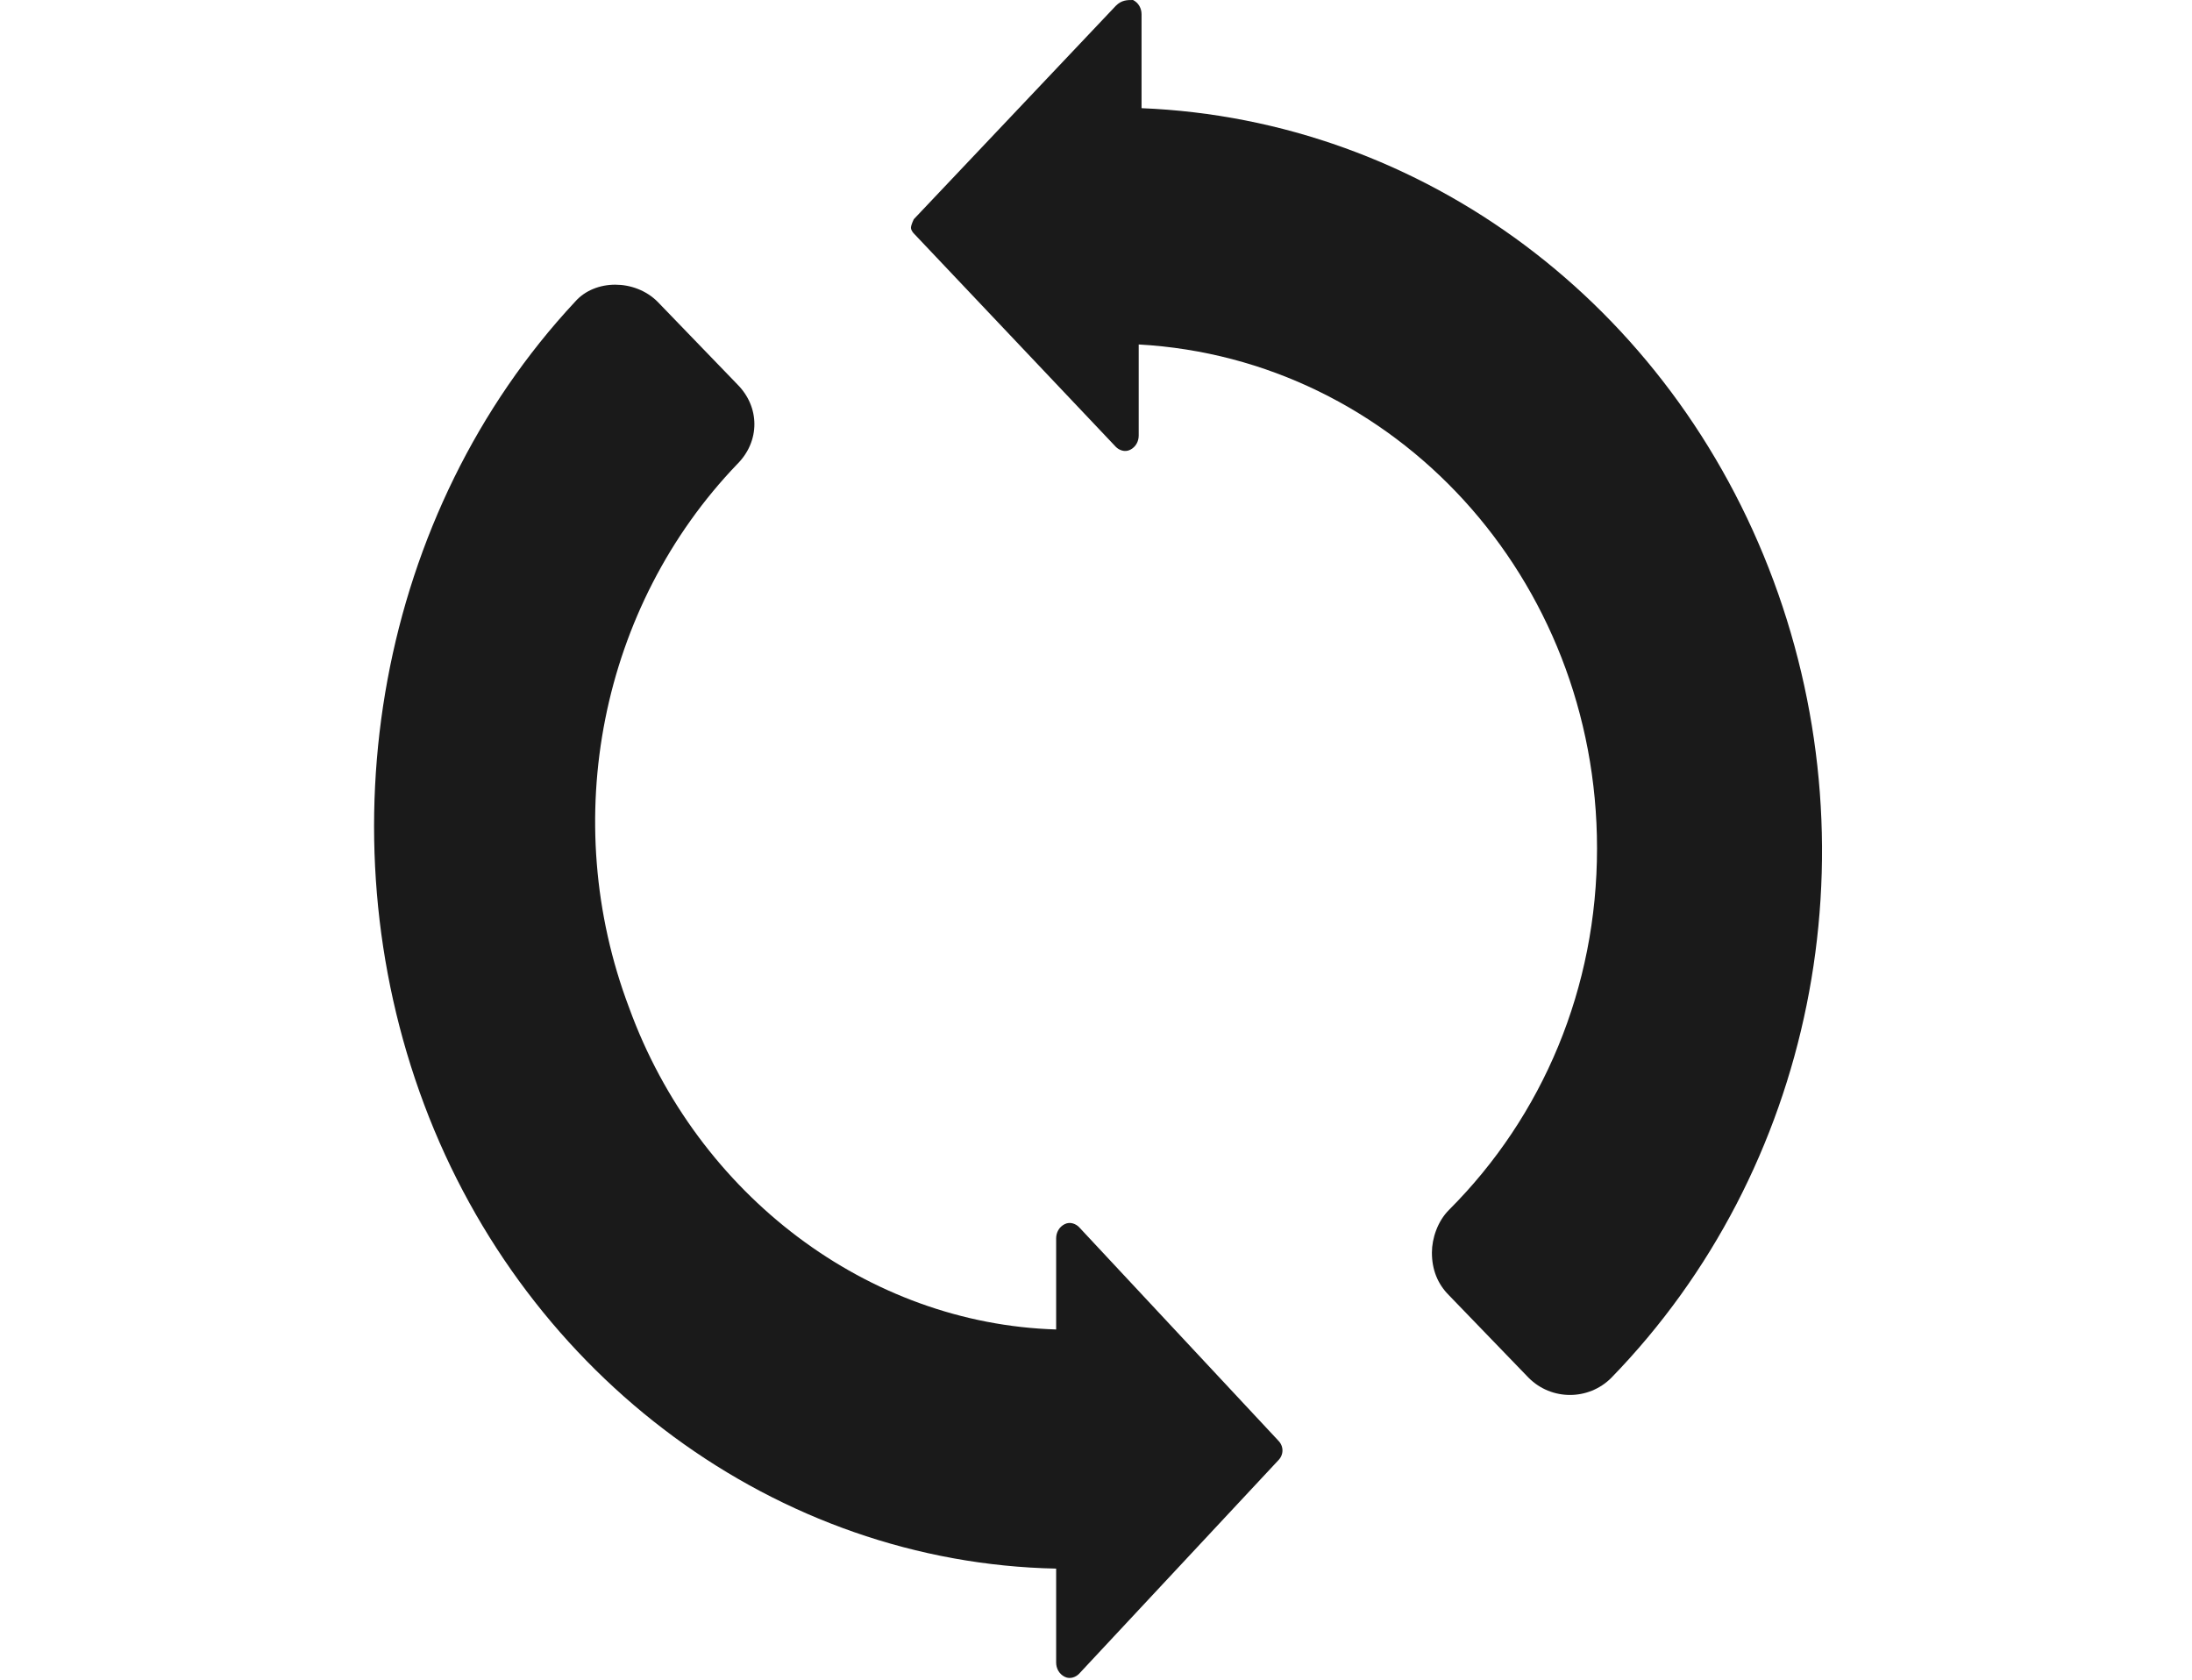
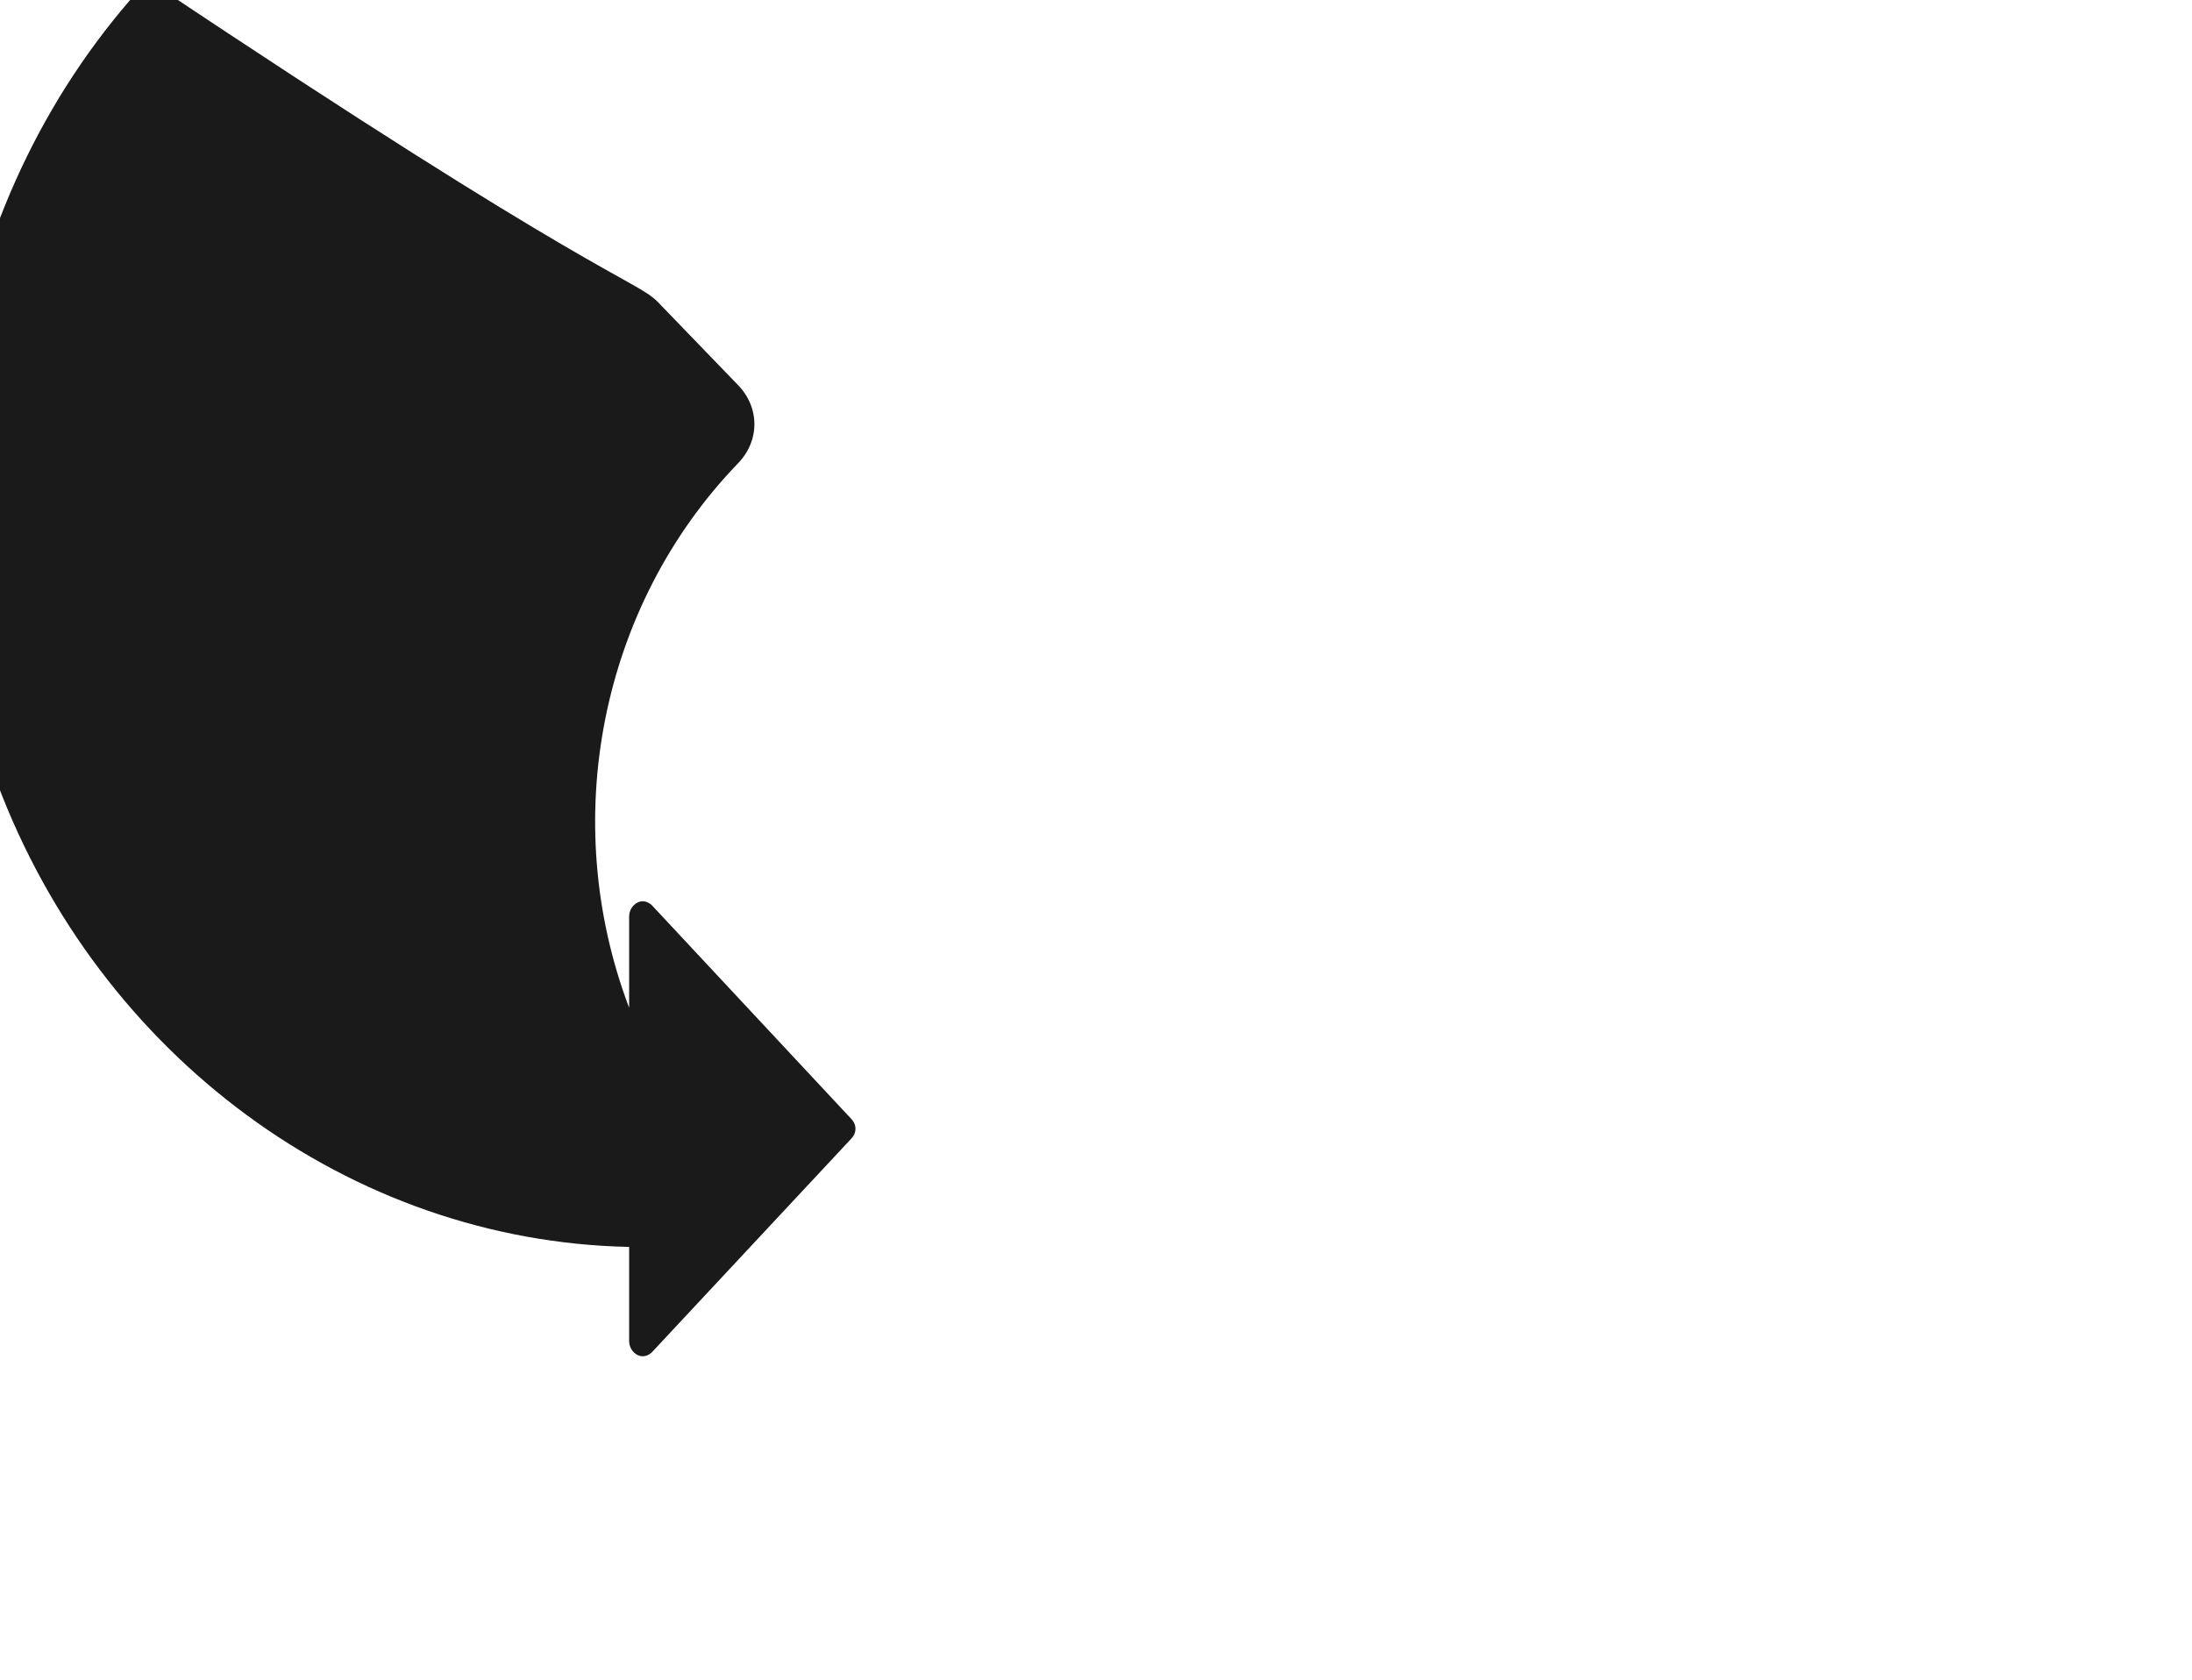
<svg xmlns="http://www.w3.org/2000/svg" version="1.1" id="Layer_1" x="0px" y="0px" viewBox="0 0 77 59" style="enable-background:new 0 0 77 59;" xml:space="preserve">
  <style type="text/css">
	.st0{fill:none;}
	.st1{fill:#1A1A1A;}
</style>
  <title>Group 6</title>
  <g id="Page-1">
    <g id="Group-6">
-       <rect id="Rectangle-Copy-4" class="st0" width="77" height="59" />
      <g id="revizijaOK3-Copy">
        <g transform="translate(38.5, 29.5) scale(-1, 1) translate(-38.5, -29.5) translate(13, 0)">
-           <path id="Path" class="st1" d="M7.9,29.8c0-9.5,7.1-17.2,16.1-17.7v3.2c0,0.2,0.1,0.4,0.3,0.5c0.2,0.1,0.4,0,0.5-0.1l7.1-7.5      C31.9,8.2,32,8.1,32,8c0-0.1-0.1-0.3-0.1-0.3l-7.1-7.5C24.6,0,24.4,0,24.2,0c-0.2,0.1-0.3,0.3-0.3,0.5v3.3      C14,4.2,5.3,10.7,1.7,20.4s-1.4,20.7,5.7,28c0.8,0.8,2.1,0.8,2.9,0l2.8-2.9c0.4-0.4,0.6-0.9,0.6-1.5c0-0.5-0.2-1.1-0.6-1.5      C9.8,39.2,7.9,34.7,7.9,29.8L7.9,29.8z" />
-           <path id="Path_1_" class="st1" d="M40.9,10.6l-2.8,2.9c-0.4,0.4-0.6,0.9-0.6,1.4s0.2,1,0.6,1.4c4.8,5,6.3,12.5,3.8,19.1      c-2.4,6.6-8.4,11.1-15,11.3v-3.2c0-0.2-0.1-0.4-0.3-0.5c-0.2-0.1-0.4,0-0.5,0.1l-7,7.5c-0.2,0.2-0.2,0.5,0,0.7l7,7.5      c0.1,0.1,0.3,0.2,0.5,0.1c0.2-0.1,0.3-0.3,0.3-0.5v-3.3c9.8-0.2,18.6-6.7,22.2-16.3s1.6-20.8-5.3-28.2      C43.1,9.8,41.7,9.8,40.9,10.6z" />
+           <path id="Path_1_" class="st1" d="M40.9,10.6l-2.8,2.9c-0.4,0.4-0.6,0.9-0.6,1.4s0.2,1,0.6,1.4c4.8,5,6.3,12.5,3.8,19.1      v-3.2c0-0.2-0.1-0.4-0.3-0.5c-0.2-0.1-0.4,0-0.5,0.1l-7,7.5c-0.2,0.2-0.2,0.5,0,0.7l7,7.5      c0.1,0.1,0.3,0.2,0.5,0.1c0.2-0.1,0.3-0.3,0.3-0.5v-3.3c9.8-0.2,18.6-6.7,22.2-16.3s1.6-20.8-5.3-28.2      C43.1,9.8,41.7,9.8,40.9,10.6z" />
        </g>
      </g>
    </g>
  </g>
</svg>